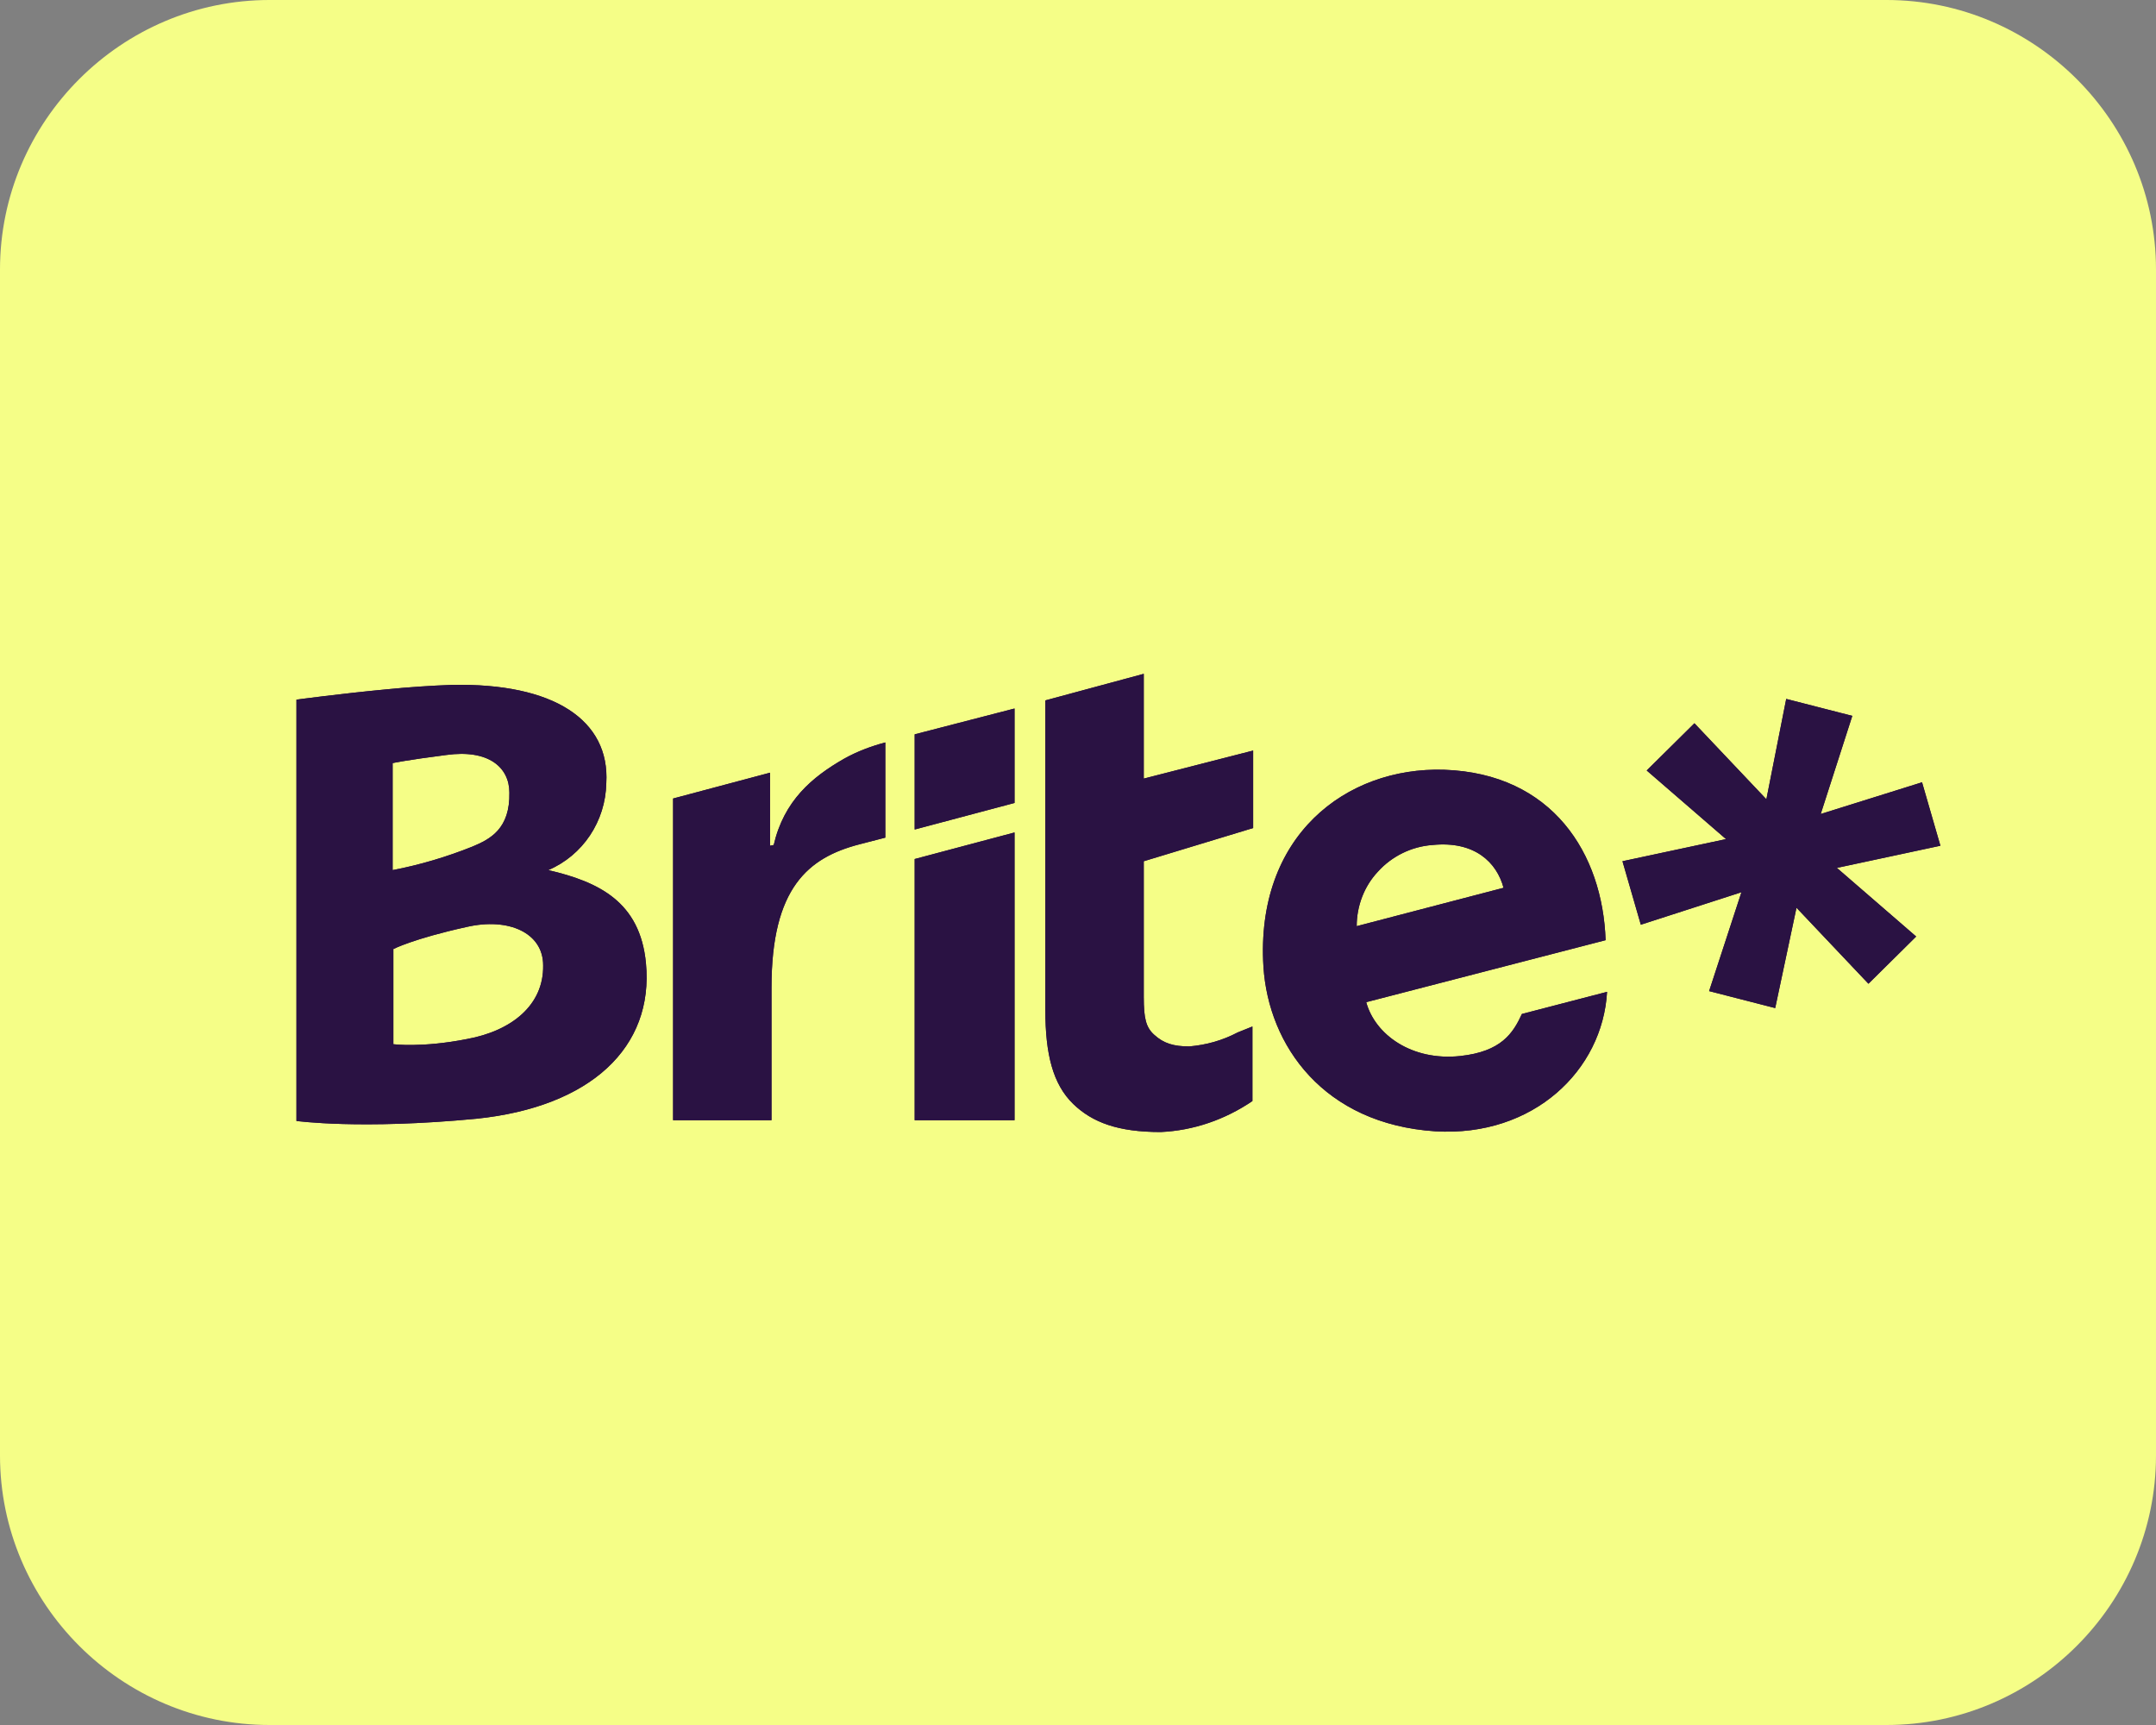
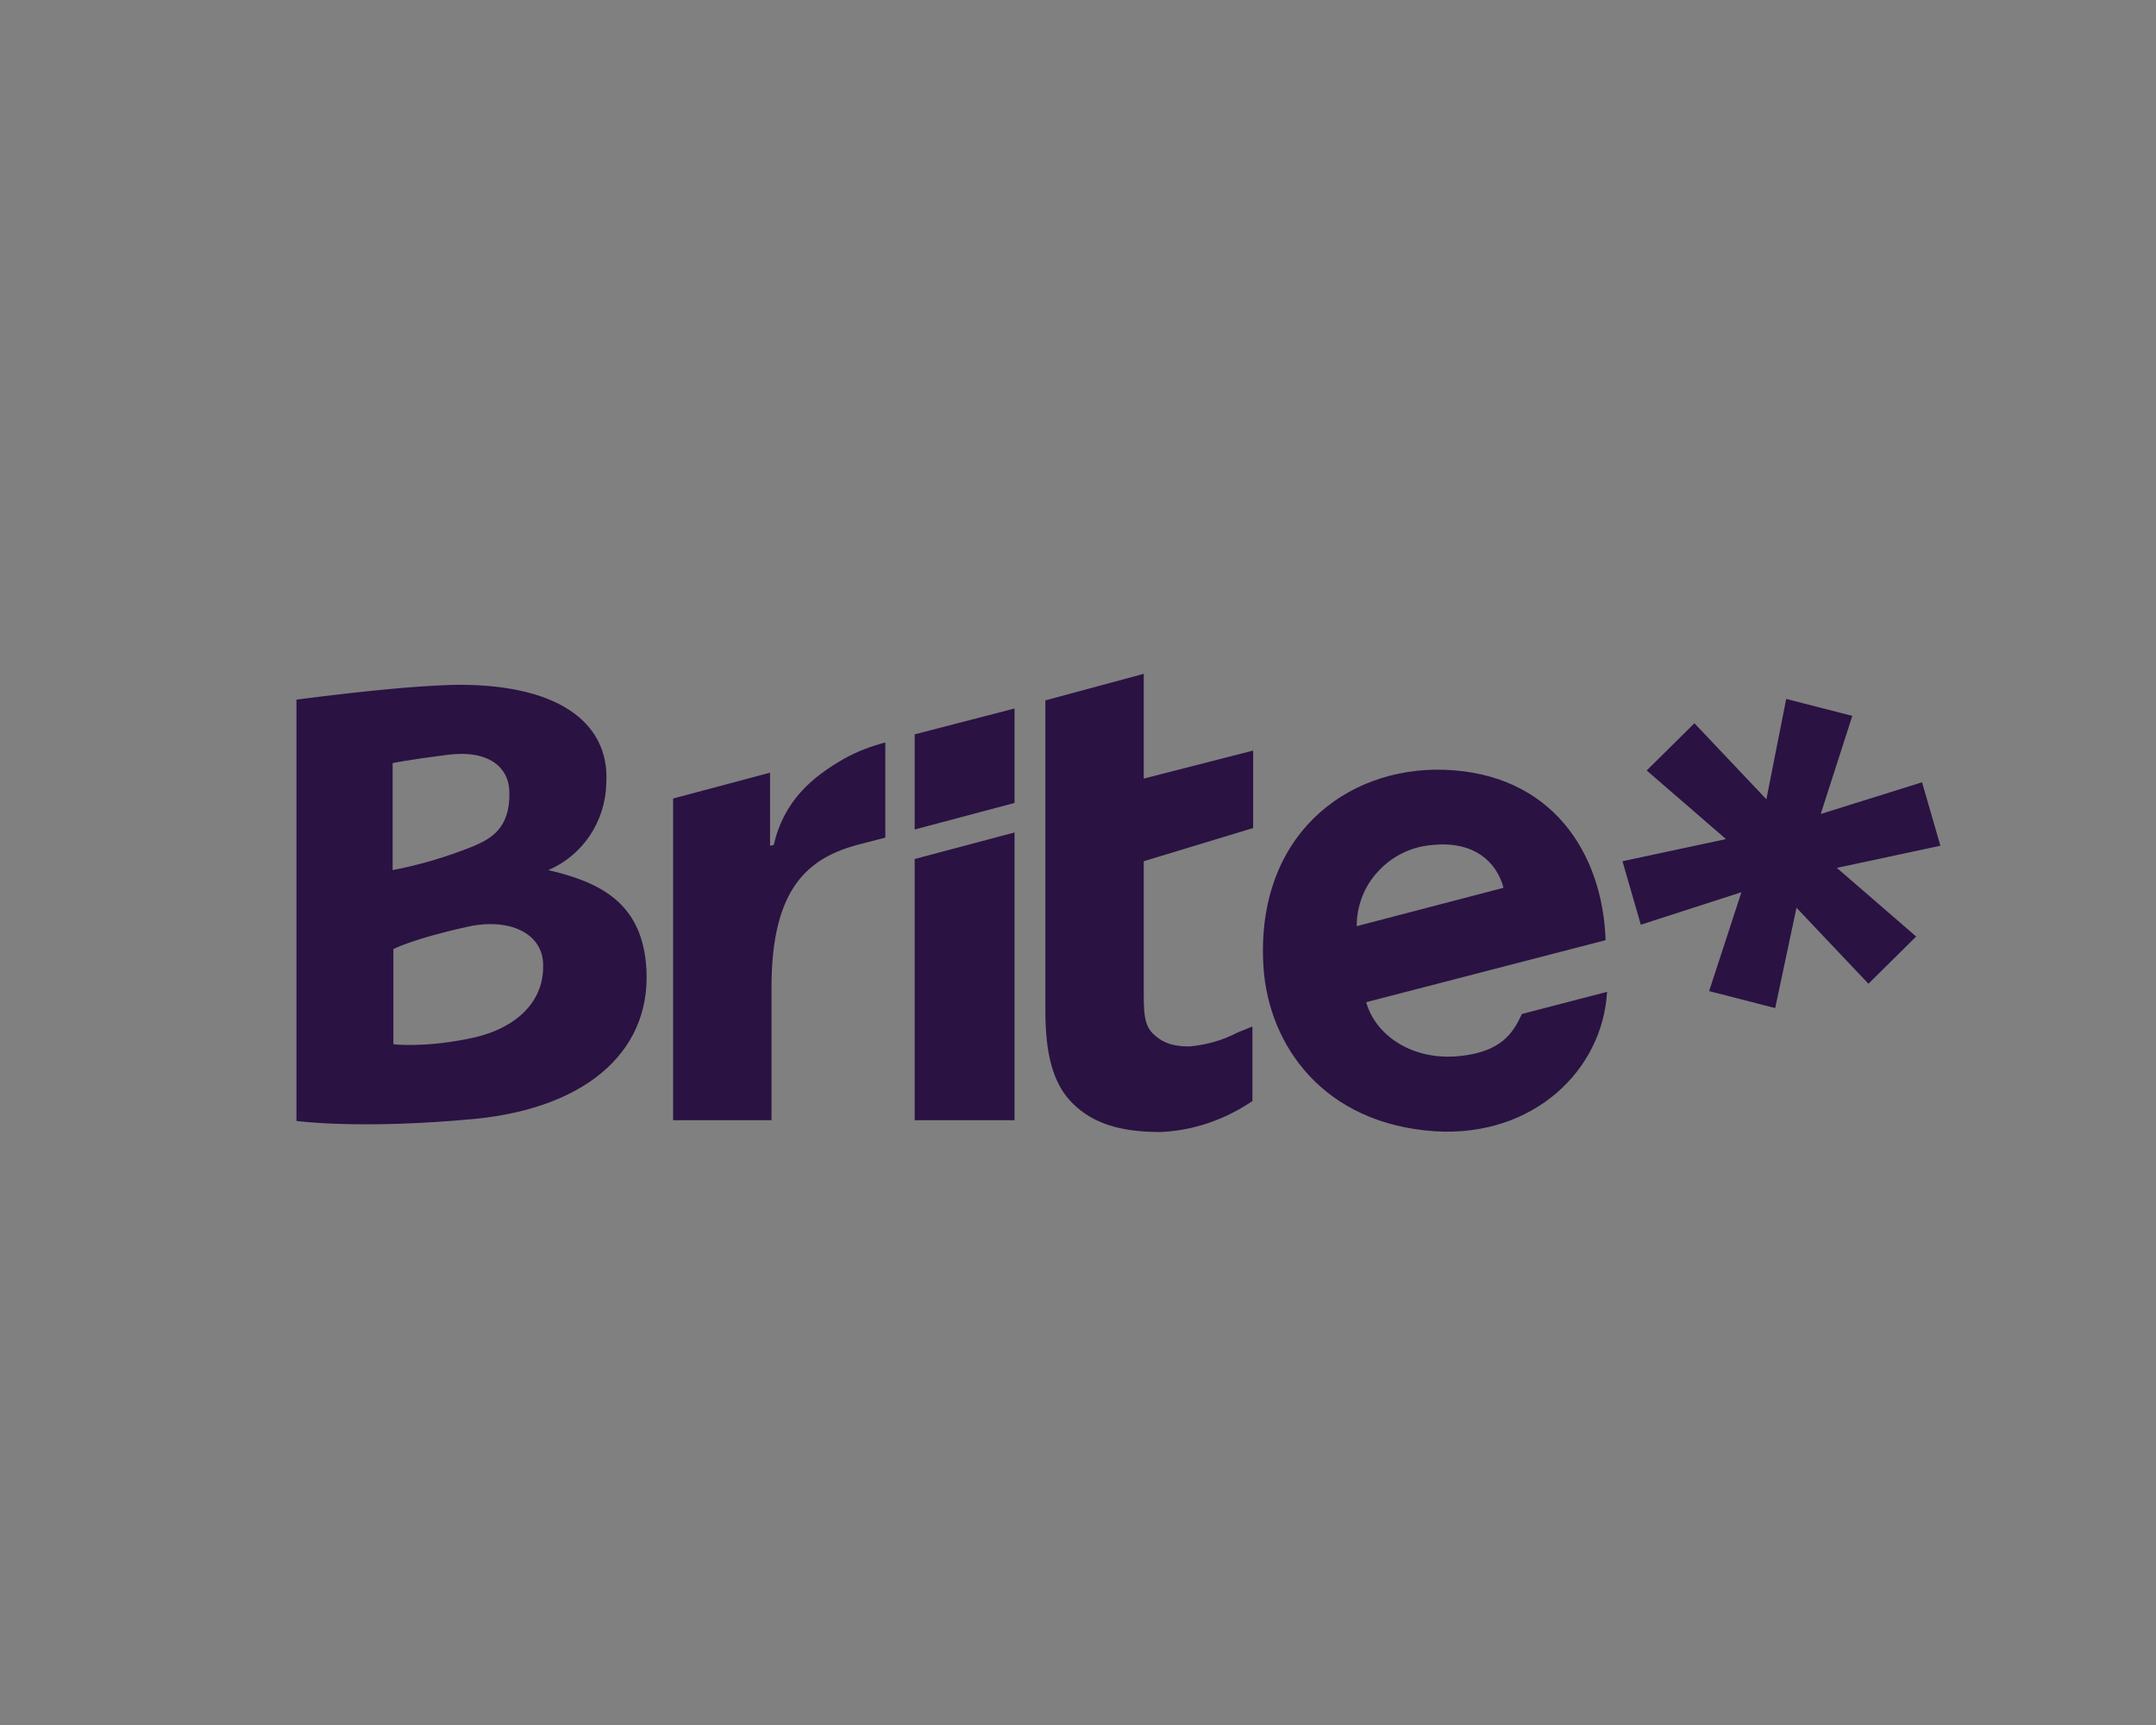
<svg xmlns="http://www.w3.org/2000/svg" height="64px" version="1.1" viewBox="0 0 80 64" width="80px">
  <rect x="0" y="0" width="80" height="64" fill="#808080" stroke="none" />
  <title>Group 2</title>
  <g fill="none" fill-rule="evenodd" id="Page-1" stroke="none" stroke-width="1">
    <g id="Group-2">
      <g fill="#F5FE87" fill-rule="nonzero" id="Group">
        <g id="3ba3f379b8">
-           <path d="M70,64 L10,64 C4.5,64 0,59.5 0,54 L0,10 C0,4.5 4.5,0 10,0 L70,0 C75.5,0 80,4.5 80,10 L80,54 C80,59.5 75.5,64 70,64 Z" id="Path" />
-         </g>
+           </g>
      </g>
      <g fill="#2A1243" id="brite-payments-logos-idsOaqtqCa" transform="translate(11, 25)">
-         <path d="M27.789,0.986 L31.44,0 L31.44,3.887 L35.499,2.847 L35.499,5.721 L31.44,6.953 L31.44,11.99 C31.44,12.784 31.522,13.113 31.821,13.386 C32.176,13.715 32.557,13.824 33.129,13.824 C33.756,13.77 34.355,13.605 34.927,13.304 L35.472,13.085 L35.472,15.85 C34.464,16.535 33.293,16.945 32.067,17 C30.486,17 29.533,16.644 28.824,15.96 C28.062,15.221 27.789,14.098 27.789,12.483 L27.789,0.986 L27.789,0.986 Z M22.94,5.776 L26.645,4.791 L26.645,1.287 L22.94,2.245 L22.94,5.776 Z M22.94,16.562 L26.645,16.562 L26.645,5.886 L22.94,6.871 L22.94,16.562 L22.94,16.562 Z M53.045,6.132 L49.203,6.953 L49.884,9.308 L53.617,8.103 L52.418,11.771 L54.87,12.401 L55.66,8.678 L58.33,11.498 L60.101,9.746 L57.159,7.2 L61,6.378 L60.319,4.024 L56.559,5.201 L57.731,1.56 L55.279,0.931 L54.543,4.654 L51.873,1.834 L50.102,3.586 L53.045,6.132 L53.045,6.132 Z M17.573,6.378 L17.709,6.351 C18.09,4.709 19.126,3.833 20.324,3.148 C20.815,2.874 21.332,2.683 21.85,2.546 L21.85,6.077 L20.896,6.324 C18.989,6.816 17.627,7.939 17.627,11.634 L17.627,16.562 L13.976,16.562 L13.976,4.626 L17.573,3.668 C17.573,3.668 17.573,6.378 17.573,6.378 Z M9.345,7.282 C10.625,6.734 11.47,5.475 11.497,4.052 C11.633,1.725 9.563,0.329 5.749,0.411 C5.013,0.438 4.168,0.493 3.351,0.575 C1.607,0.739 0,0.958 0,0.958 L0,16.589 C0,16.589 2.37,16.918 6.675,16.507 C10.925,16.069 13.268,13.852 12.968,10.731 C12.75,8.459 11.225,7.72 9.345,7.282 L9.345,7.282 Z M3.569,3.312 C3.569,3.312 4.059,3.203 5.558,3.011 C7.138,2.792 7.901,3.477 7.901,4.407 C7.928,5.749 7.192,6.132 6.539,6.406 C5.585,6.789 4.577,7.09 3.569,7.282 C3.569,7.282 3.569,3.312 3.569,3.312 Z M6.321,13.551 C4.659,13.879 3.596,13.742 3.596,13.742 L3.596,10.211 C3.596,10.211 4.332,9.828 6.321,9.39 C7.874,9.034 9.154,9.609 9.154,10.813 C9.181,12.291 7.983,13.25 6.321,13.551 L6.321,13.551 Z M35.881,10.868 C35.581,6.023 38.932,3.449 42.583,3.559 C46.615,3.696 48.468,6.68 48.577,9.882 L39.695,12.182 C40.022,13.386 41.384,14.372 43.182,14.18 C44.708,14.016 45.144,13.332 45.471,12.62 L48.631,11.799 C48.468,14.7 45.907,17.192 42.256,16.973 C38.115,16.699 36.071,13.797 35.881,10.868 L35.881,10.868 Z M40.131,7.337 C39.613,7.884 39.341,8.623 39.341,9.362 L44.79,7.939 C44.544,7.008 43.727,6.187 42.147,6.351 C41.384,6.406 40.649,6.762 40.131,7.337 Z" id="Shape" />
-       </g>
+         </g>
      <g fill="#2A1243" id="brite-payments-logos-idsOaqtqCa" transform="translate(11, 25)">
        <path d="M27.789,0.986 L31.44,0 L31.44,3.887 L35.499,2.847 L35.499,5.721 L31.44,6.953 L31.44,11.99 C31.44,12.784 31.522,13.113 31.821,13.386 C32.176,13.715 32.557,13.824 33.129,13.824 C33.756,13.77 34.355,13.605 34.927,13.304 L35.472,13.085 L35.472,15.85 C34.464,16.535 33.293,16.945 32.067,17 C30.486,17 29.533,16.644 28.824,15.96 C28.062,15.221 27.789,14.098 27.789,12.483 L27.789,0.986 L27.789,0.986 Z M22.94,5.776 L26.645,4.791 L26.645,1.287 L22.94,2.245 L22.94,5.776 Z M22.94,16.562 L26.645,16.562 L26.645,5.886 L22.94,6.871 L22.94,16.562 L22.94,16.562 Z M53.045,6.132 L49.203,6.953 L49.884,9.308 L53.617,8.103 L52.418,11.771 L54.87,12.401 L55.66,8.678 L58.33,11.498 L60.101,9.746 L57.159,7.2 L61,6.378 L60.319,4.024 L56.559,5.201 L57.731,1.56 L55.279,0.931 L54.543,4.654 L51.873,1.834 L50.102,3.586 L53.045,6.132 L53.045,6.132 Z M17.573,6.378 L17.709,6.351 C18.09,4.709 19.126,3.833 20.324,3.148 C20.815,2.874 21.332,2.683 21.85,2.546 L21.85,6.077 L20.896,6.324 C18.989,6.816 17.627,7.939 17.627,11.634 L17.627,16.562 L13.976,16.562 L13.976,4.626 L17.573,3.668 C17.573,3.668 17.573,6.378 17.573,6.378 Z M9.345,7.282 C10.625,6.734 11.47,5.475 11.497,4.052 C11.633,1.725 9.563,0.329 5.749,0.411 C5.013,0.438 4.168,0.493 3.351,0.575 C1.607,0.739 0,0.958 0,0.958 L0,16.589 C0,16.589 2.37,16.918 6.675,16.507 C10.925,16.069 13.268,13.852 12.968,10.731 C12.75,8.459 11.225,7.72 9.345,7.282 L9.345,7.282 Z M3.569,3.312 C3.569,3.312 4.059,3.203 5.558,3.011 C7.138,2.792 7.901,3.477 7.901,4.407 C7.928,5.749 7.192,6.132 6.539,6.406 C5.585,6.789 4.577,7.09 3.569,7.282 C3.569,7.282 3.569,3.312 3.569,3.312 Z M6.321,13.551 C4.659,13.879 3.596,13.742 3.596,13.742 L3.596,10.211 C3.596,10.211 4.332,9.828 6.321,9.39 C7.874,9.034 9.154,9.609 9.154,10.813 C9.181,12.291 7.983,13.25 6.321,13.551 L6.321,13.551 Z M35.881,10.868 C35.581,6.023 38.932,3.449 42.583,3.559 C46.615,3.696 48.468,6.68 48.577,9.882 L39.695,12.182 C40.022,13.386 41.384,14.372 43.182,14.18 C44.708,14.016 45.144,13.332 45.471,12.62 L48.631,11.799 C48.468,14.7 45.907,17.192 42.256,16.973 C38.115,16.699 36.071,13.797 35.881,10.868 L35.881,10.868 Z M40.131,7.337 C39.613,7.884 39.341,8.623 39.341,9.362 L44.79,7.939 C44.544,7.008 43.727,6.187 42.147,6.351 C41.384,6.406 40.649,6.762 40.131,7.337 Z" id="Shape" />
      </g>
    </g>
  </g>
</svg>